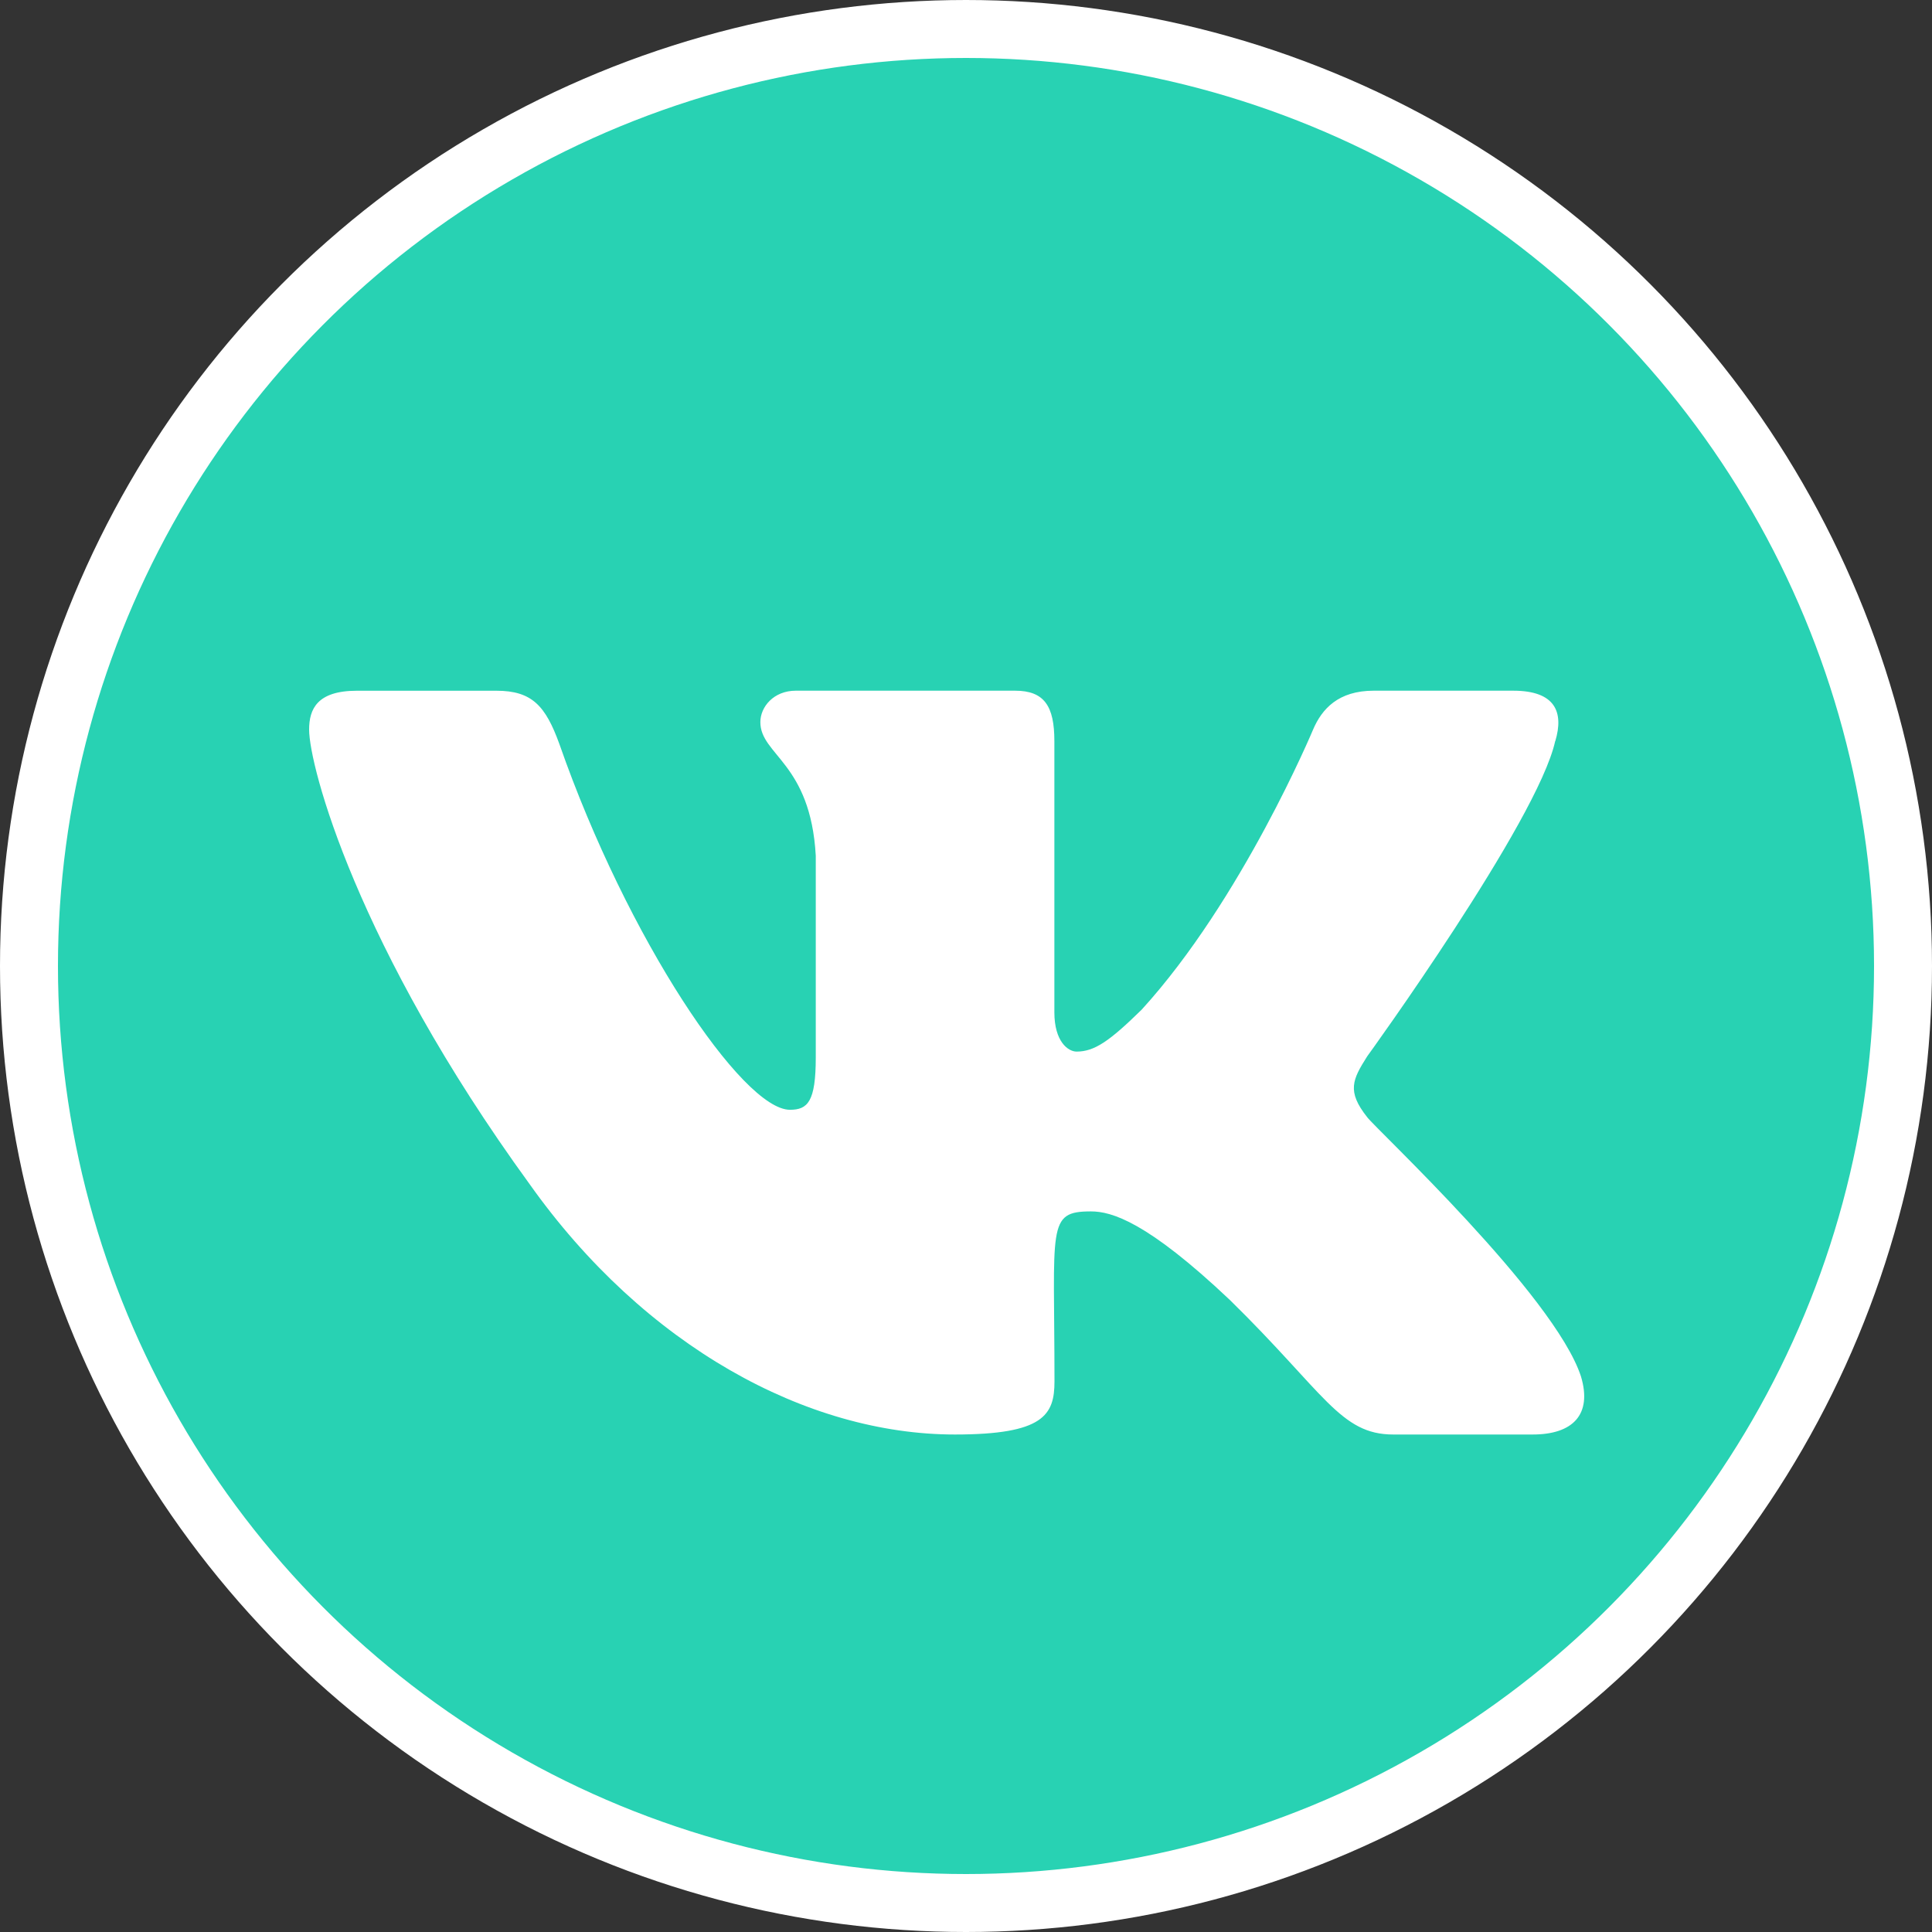
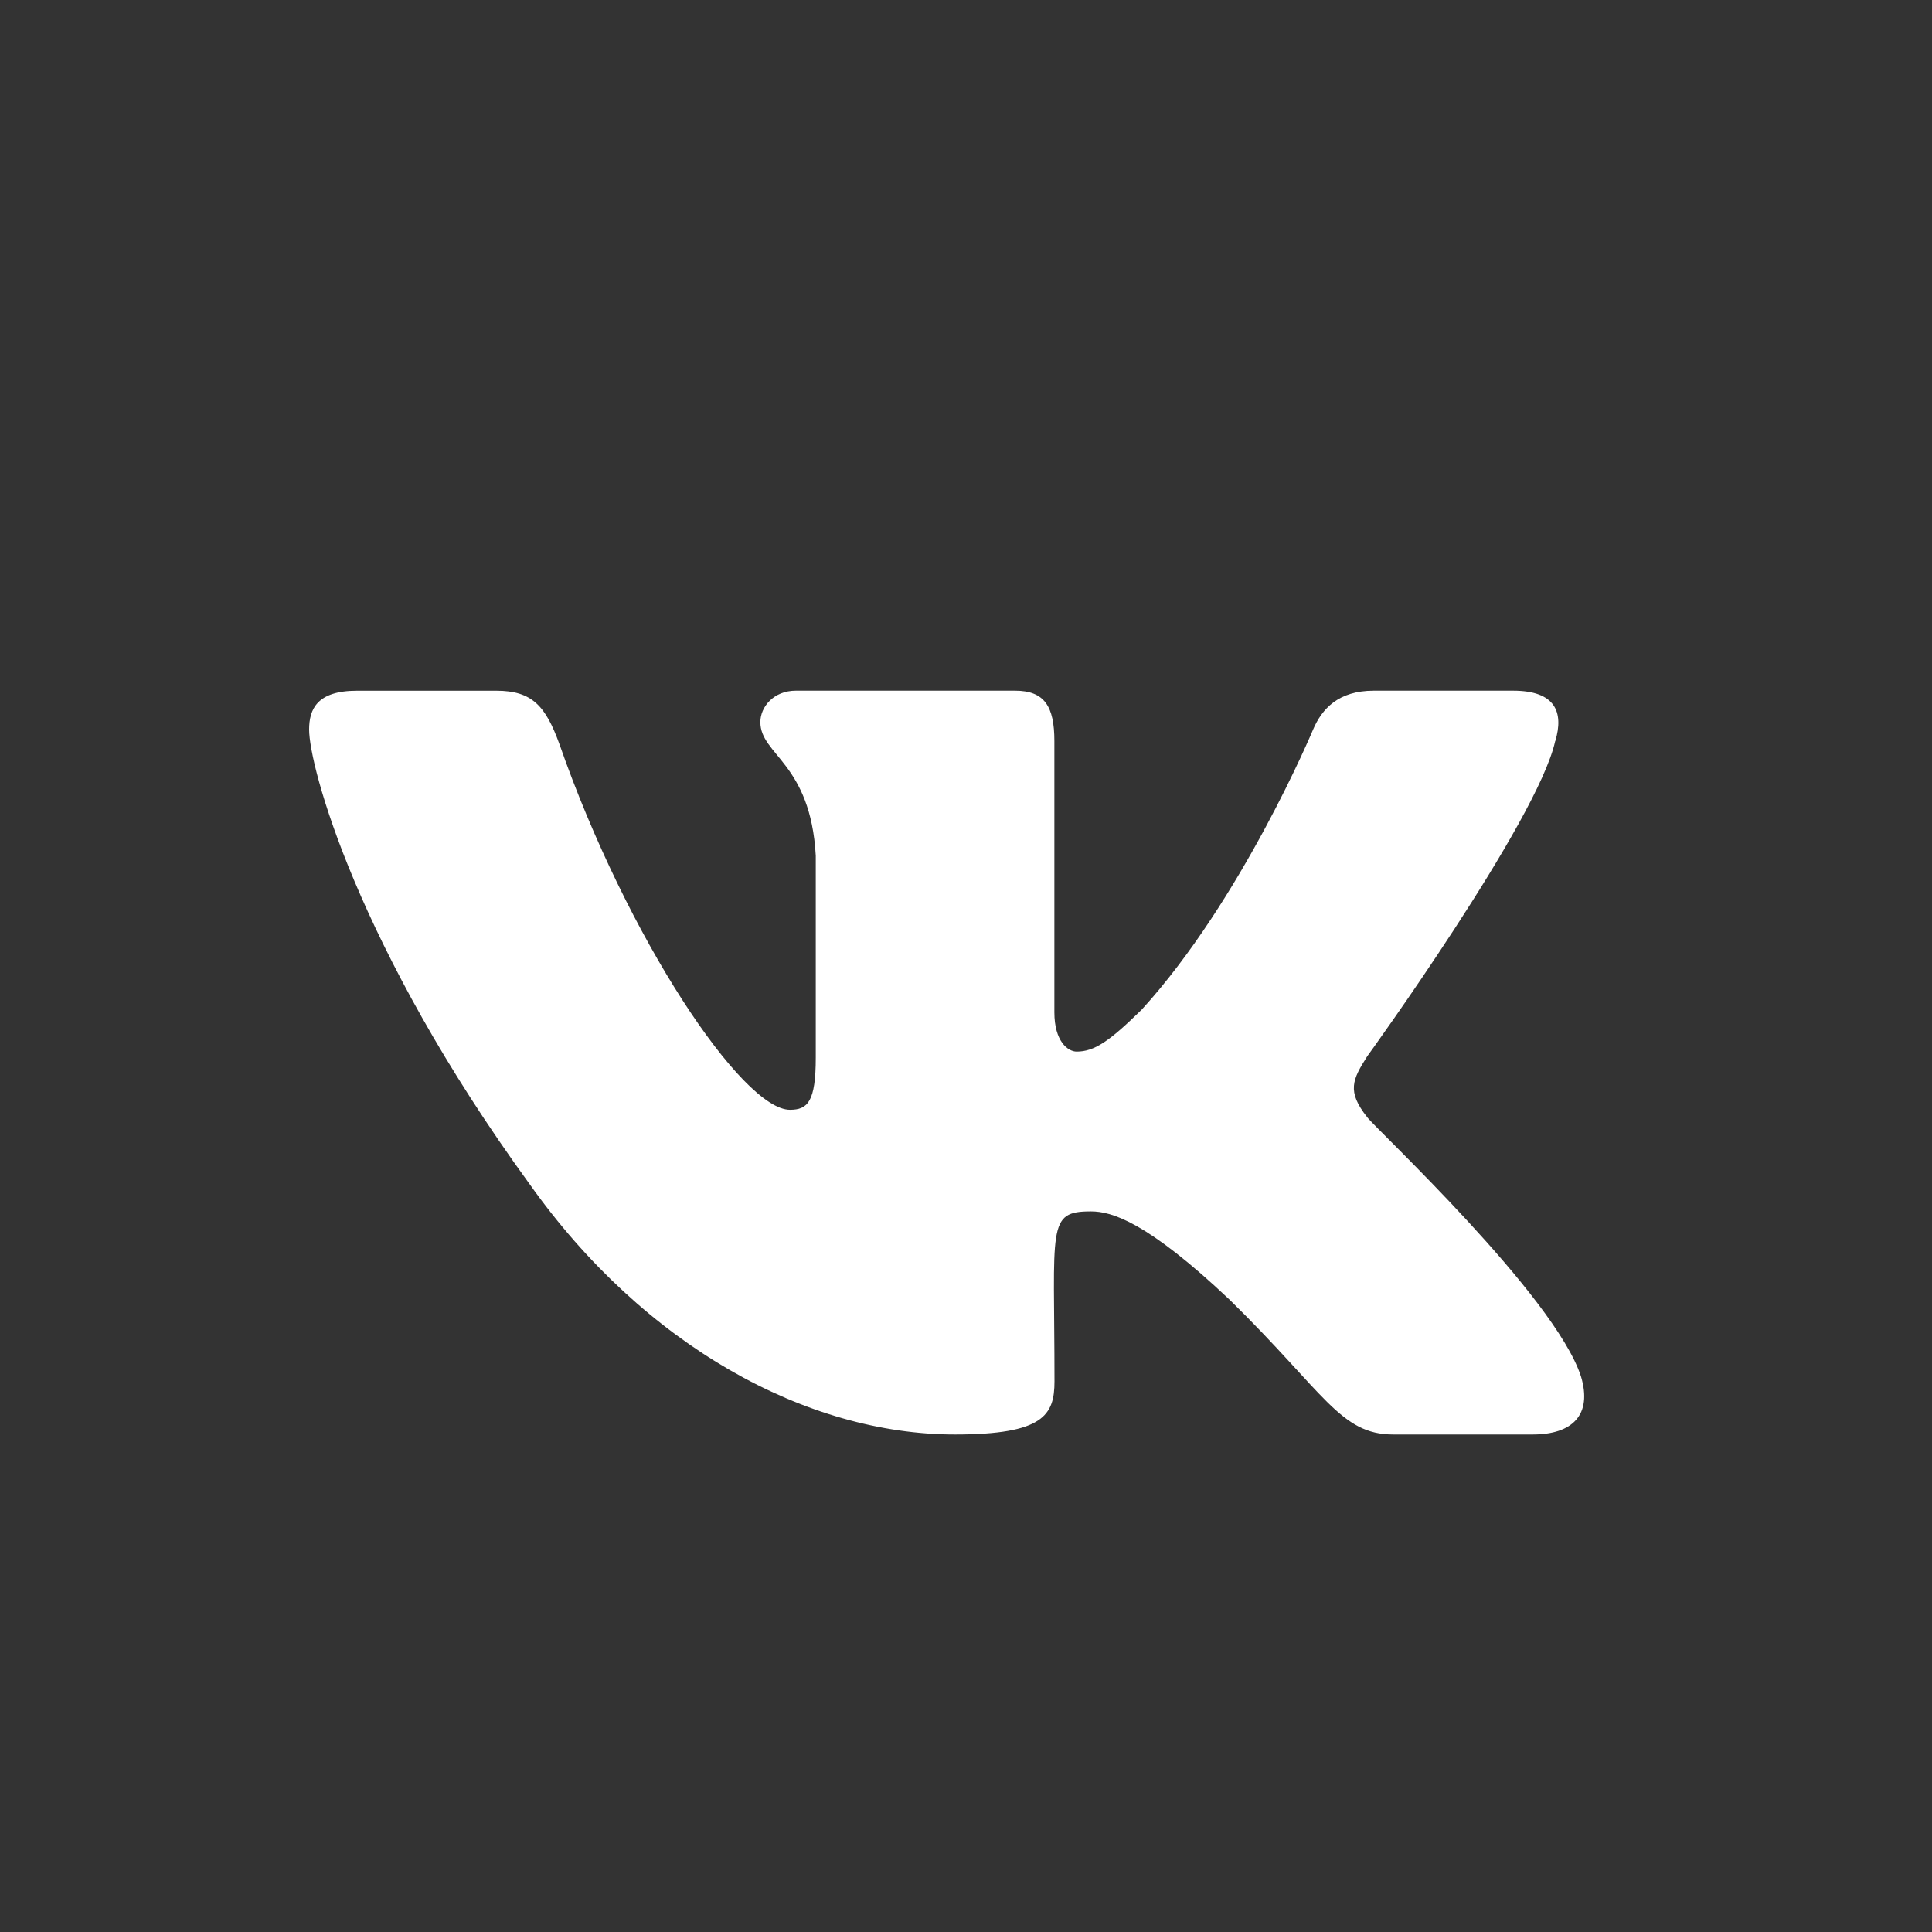
<svg xmlns="http://www.w3.org/2000/svg" width="50" height="50" viewBox="0 0 50 50" fill="none">
  <rect x="0" y="0" width="50" height="50" fill="#333333" stroke="none" />
-   <circle cx="25" cy="25" r="24.25" fill="#28D2B3" stroke="white" stroke-width="1.5" />
  <path d="M35.383 28.913C34.85 28.24 35.002 27.94 35.383 27.338C35.39 27.331 39.794 21.245 40.248 19.181L40.251 19.18C40.476 18.428 40.251 17.875 39.16 17.875H35.552C34.634 17.875 34.21 18.349 33.983 18.88C33.983 18.88 32.146 23.277 29.548 26.128C28.709 26.951 28.321 27.215 27.863 27.215C27.638 27.215 27.287 26.951 27.287 26.199V19.18C27.287 18.278 27.03 17.875 26.27 17.875H20.596C20.02 17.875 19.678 18.296 19.678 18.688C19.678 19.543 20.977 19.739 21.112 22.146V27.367C21.112 28.511 20.904 28.721 20.444 28.721C19.217 28.721 16.24 24.306 14.476 19.253C14.12 18.272 13.772 17.876 12.847 17.876H9.238C8.208 17.876 8 18.351 8 18.881C8 19.819 9.226 24.482 13.704 30.642C16.687 34.847 20.889 37.125 24.712 37.125C27.009 37.125 27.29 36.619 27.29 35.749C27.29 31.731 27.082 31.351 28.233 31.351C28.767 31.351 29.685 31.615 31.83 33.644C34.282 36.048 34.685 37.125 36.057 37.125H39.665C40.693 37.125 41.215 36.619 40.915 35.621C40.229 33.521 35.592 29.202 35.383 28.913Z" fill="white" />
</svg>